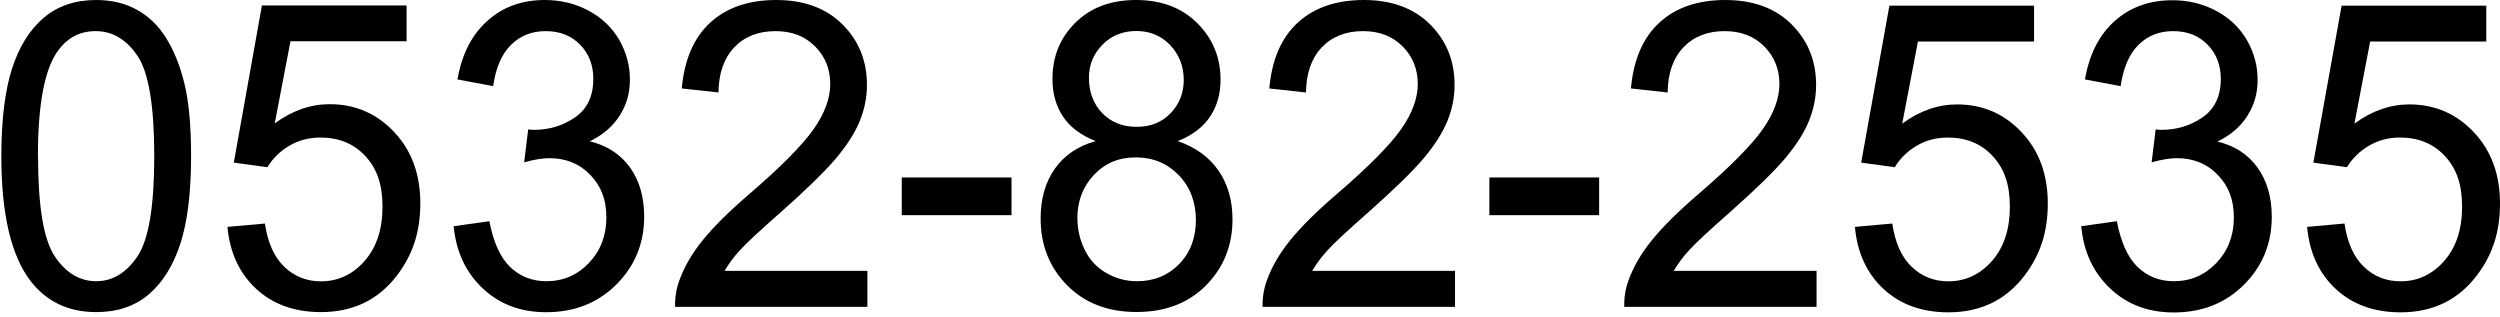
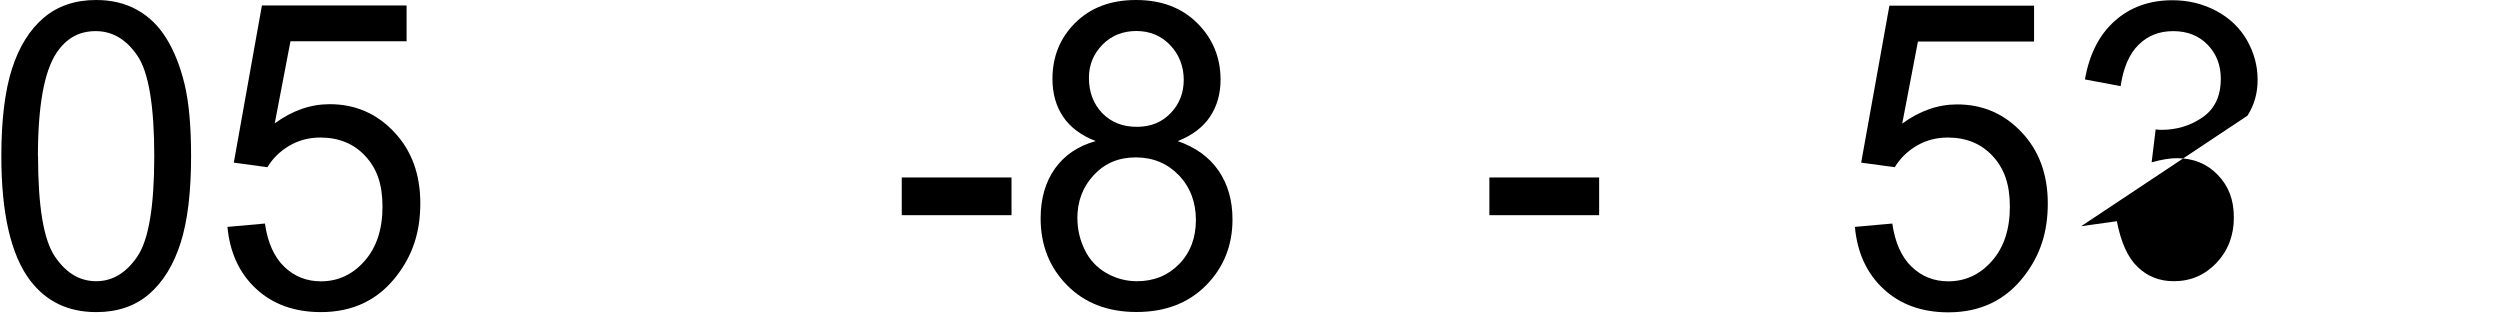
<svg xmlns="http://www.w3.org/2000/svg" id="b" viewBox="0 0 224.12 28.45">
  <g id="c">
    <path d="M.12,14c0-3.24.32-5.85.95-7.82.63-1.97,1.58-3.5,2.83-4.57C5.15.54,6.73,0,8.62,0c1.4,0,2.63.3,3.68.89,1.06.59,1.93,1.44,2.62,2.56.69,1.12,1.23,2.47,1.62,4.07.39,1.6.59,3.76.59,6.48,0,3.21-.31,5.81-.94,7.78-.63,1.97-1.57,3.5-2.82,4.58-1.25,1.08-2.83,1.62-4.74,1.62-2.52,0-4.49-.95-5.93-2.84C.98,22.86.12,19.15.12,14ZM3.41,14c0,4.5.5,7.49,1.5,8.98,1,1.49,2.24,2.23,3.71,2.23s2.71-.75,3.71-2.24c1-1.49,1.5-4.48,1.5-8.97s-.5-7.51-1.5-8.99c-1-1.48-2.25-2.22-3.75-2.22s-2.65.65-3.52,1.96c-1.1,1.67-1.66,4.75-1.66,9.25Z" />
    <path d="M20.39,20.34l3.36-.3c.25,1.72.83,3.01,1.74,3.88.91.87,2,1.3,3.28,1.3,1.54,0,2.85-.61,3.92-1.83,1.07-1.22,1.6-2.84,1.6-4.86s-.51-3.43-1.54-4.54c-1.03-1.11-2.37-1.66-4.03-1.66-1.03,0-1.96.25-2.79.74-.83.49-1.48,1.13-1.96,1.92l-3.01-.41L23.48.49h12.97v3.21h-10.41l-1.41,7.36c1.57-1.15,3.21-1.72,4.93-1.72,2.28,0,4.2.83,5.77,2.49,1.57,1.66,2.35,3.79,2.35,6.39s-.69,4.62-2.06,6.43c-1.67,2.22-3.96,3.33-6.85,3.33-2.37,0-4.31-.7-5.81-2.09-1.5-1.39-2.36-3.25-2.57-5.55Z" />
-     <path d="M40.67,20.28l3.2-.45c.37,1.91.99,3.28,1.88,4.12.88.84,1.96,1.26,3.23,1.26,1.51,0,2.78-.55,3.82-1.64,1.04-1.1,1.56-2.45,1.56-4.07s-.48-2.82-1.44-3.82c-.96-1-2.18-1.5-3.67-1.5-.6,0-1.36.12-2.26.37l.36-2.95c.21.03.39.04.52.04,1.36,0,2.59-.37,3.68-1.12,1.09-.75,1.64-1.9,1.64-3.46,0-1.23-.4-2.25-1.19-3.06-.79-.81-1.82-1.21-3.08-1.21s-2.28.41-3.11,1.23c-.83.82-1.37,2.06-1.6,3.7l-3.2-.6c.39-2.25,1.28-4,2.67-5.24C45.05.63,46.78,0,48.84,0c1.42,0,2.74.32,3.93.96,1.2.64,2.11,1.52,2.75,2.63.63,1.11.95,2.29.95,3.53s-.3,2.26-.91,3.23c-.61.97-1.5,1.74-2.69,2.32,1.54.37,2.74,1.15,3.6,2.33.85,1.18,1.28,2.65,1.28,4.42,0,2.39-.83,4.42-2.49,6.08-1.66,1.66-3.76,2.49-6.3,2.49-2.29,0-4.19-.72-5.7-2.15-1.51-1.43-2.38-3.29-2.59-5.57Z" />
-     <path d="M77.76,24.28v3.23h-17.24c-.02-.81.1-1.59.37-2.34.44-1.23,1.14-2.45,2.11-3.64.97-1.2,2.36-2.58,4.19-4.15,2.84-2.44,4.75-4.38,5.75-5.8,1-1.43,1.49-2.78,1.49-4.05,0-1.33-.45-2.46-1.36-3.37-.91-.92-2.09-1.37-3.55-1.37-1.54,0-2.78.49-3.7,1.46s-1.39,2.32-1.41,4.04l-3.29-.36c.23-2.58,1.07-4.54,2.55-5.9C65.14.68,67.11,0,69.59,0s4.48.73,5.94,2.19,2.19,3.26,2.19,5.42c0,1.1-.21,2.17-.64,3.23-.43,1.06-1.14,2.17-2.13,3.35-.99,1.17-2.64,2.78-4.94,4.82-1.92,1.69-3.16,2.84-3.7,3.45-.55.6-1,1.21-1.35,1.82h12.8Z" />
    <path d="M80.84,19.29v-3.38h9.84v3.38h-9.84Z" />
    <path d="M98.26,12.66c-1.33-.51-2.31-1.24-2.95-2.19-.64-.95-.96-2.08-.96-3.4,0-1.99.68-3.67,2.05-5.03C97.76.69,99.57,0,101.84,0s4.11.69,5.5,2.08c1.39,1.39,2.08,3.08,2.08,5.07,0,1.27-.32,2.38-.95,3.32-.63.94-1.6,1.67-2.89,2.18,1.6.55,2.82,1.43,3.66,2.65.84,1.22,1.25,2.68,1.25,4.37,0,2.34-.79,4.31-2.37,5.91-1.58,1.59-3.65,2.39-6.23,2.39s-4.65-.8-6.23-2.4c-1.58-1.6-2.37-3.6-2.37-5.99,0-1.78.43-3.27,1.29-4.48.86-1.2,2.08-2.02,3.67-2.46ZM96.59,19.61c0,.96.22,1.89.65,2.78s1.08,1.59,1.93,2.08c.85.49,1.77.74,2.76.74,1.53,0,2.79-.52,3.79-1.55,1-1.03,1.49-2.35,1.49-3.94s-.51-2.96-1.54-4.02c-1.03-1.06-2.31-1.59-3.85-1.59s-2.76.52-3.75,1.57c-.99,1.05-1.49,2.35-1.49,3.92ZM97.62,6.96c0,1.3.4,2.35,1.19,3.18.8.82,1.83,1.23,3.1,1.23s2.24-.41,3.03-1.22c.79-.82,1.18-1.82,1.18-3s-.41-2.27-1.22-3.11c-.81-.84-1.82-1.26-3.03-1.26s-2.24.41-3.04,1.23-1.21,1.81-1.21,2.95Z" />
-     <path d="M130.44,24.28v3.23h-17.25c-.02-.81.1-1.59.37-2.34.44-1.23,1.14-2.45,2.11-3.64.97-1.2,2.36-2.58,4.19-4.15,2.84-2.44,4.75-4.38,5.75-5.8,1-1.43,1.49-2.78,1.49-4.05,0-1.33-.45-2.46-1.36-3.37-.91-.92-2.09-1.37-3.55-1.37-1.54,0-2.78.49-3.7,1.46s-1.39,2.32-1.41,4.04l-3.29-.36c.23-2.58,1.07-4.54,2.55-5.9C117.82.68,119.79,0,122.27,0s4.48.73,5.94,2.19,2.19,3.26,2.19,5.42c0,1.1-.21,2.17-.64,3.23-.43,1.06-1.14,2.17-2.13,3.35-.99,1.17-2.64,2.78-4.94,4.82-1.92,1.69-3.16,2.84-3.7,3.45-.55.6-1,1.21-1.35,1.82h12.8Z" />
    <path d="M133.52,19.29v-3.38h9.84v3.38h-9.84Z" />
-     <path d="M162.85,24.28v3.23h-17.24c-.02-.81.1-1.59.37-2.34.44-1.23,1.14-2.45,2.11-3.64.97-1.2,2.36-2.58,4.19-4.15,2.84-2.44,4.75-4.38,5.75-5.8,1-1.43,1.49-2.78,1.49-4.05,0-1.33-.45-2.46-1.36-3.37-.91-.92-2.09-1.37-3.55-1.37-1.54,0-2.78.49-3.7,1.46s-1.39,2.32-1.41,4.04l-3.29-.36c.23-2.58,1.07-4.54,2.55-5.9C150.22.68,152.2,0,154.68,0s4.48.73,5.94,2.19,2.19,3.26,2.19,5.42c0,1.1-.21,2.17-.64,3.23-.43,1.06-1.14,2.17-2.13,3.35-.99,1.17-2.64,2.78-4.94,4.82-1.92,1.69-3.16,2.84-3.7,3.45-.55.6-1,1.21-1.35,1.82h12.8Z" />
    <path d="M166.28,20.34l3.36-.3c.25,1.72.83,3.01,1.74,3.88.91.87,2,1.3,3.28,1.3,1.54,0,2.85-.61,3.92-1.83,1.07-1.22,1.6-2.84,1.6-4.86s-.51-3.43-1.54-4.54c-1.03-1.11-2.37-1.66-4.03-1.66-1.03,0-1.96.25-2.79.74-.83.49-1.48,1.13-1.96,1.92l-3.01-.41,2.53-14.07h12.97v3.21h-10.41l-1.41,7.36c1.57-1.15,3.21-1.72,4.93-1.72,2.28,0,4.2.83,5.77,2.49,1.57,1.66,2.35,3.79,2.35,6.39s-.69,4.62-2.06,6.43c-1.67,2.22-3.96,3.33-6.85,3.33-2.37,0-4.31-.7-5.81-2.09-1.5-1.39-2.36-3.25-2.57-5.55Z" />
-     <path d="M186.57,20.28l3.2-.45c.37,1.91.99,3.28,1.88,4.12.88.84,1.96,1.26,3.23,1.26,1.51,0,2.78-.55,3.82-1.64,1.04-1.1,1.56-2.45,1.56-4.07s-.48-2.82-1.44-3.82c-.96-1-2.18-1.5-3.67-1.5-.61,0-1.36.12-2.26.37l.36-2.95c.21.03.39.04.52.04,1.36,0,2.59-.37,3.68-1.12,1.09-.75,1.64-1.9,1.64-3.46,0-1.23-.4-2.25-1.19-3.06-.79-.81-1.82-1.21-3.08-1.21s-2.28.41-3.11,1.23-1.36,2.06-1.6,3.7l-3.2-.6c.39-2.25,1.28-4,2.67-5.24,1.39-1.24,3.11-1.86,5.18-1.86,1.42,0,2.73.32,3.93.96,1.2.64,2.11,1.52,2.75,2.63.63,1.11.95,2.29.95,3.53s-.3,2.26-.91,3.23c-.61.97-1.5,1.74-2.69,2.32,1.54.37,2.74,1.15,3.59,2.33.85,1.18,1.28,2.65,1.28,4.42,0,2.39-.83,4.42-2.49,6.08-1.66,1.66-3.76,2.49-6.3,2.49-2.29,0-4.19-.72-5.7-2.15-1.51-1.43-2.38-3.29-2.59-5.57Z" />
-     <path d="M206.82,20.34l3.36-.3c.25,1.72.83,3.01,1.74,3.88.91.87,2,1.3,3.28,1.3,1.54,0,2.85-.61,3.92-1.83,1.07-1.22,1.6-2.84,1.6-4.86s-.51-3.43-1.54-4.54c-1.03-1.11-2.37-1.66-4.03-1.66-1.03,0-1.96.25-2.79.74-.83.49-1.48,1.13-1.96,1.92l-3.01-.41,2.53-14.07h12.97v3.21h-10.41l-1.41,7.36c1.57-1.15,3.21-1.72,4.93-1.72,2.28,0,4.2.83,5.77,2.49,1.57,1.66,2.35,3.79,2.35,6.39s-.69,4.62-2.06,6.43c-1.67,2.22-3.96,3.33-6.85,3.33-2.37,0-4.31-.7-5.81-2.09-1.5-1.39-2.36-3.25-2.57-5.55Z" />
+     <path d="M186.57,20.28l3.2-.45c.37,1.91.99,3.28,1.88,4.12.88.84,1.96,1.26,3.23,1.26,1.51,0,2.78-.55,3.82-1.64,1.04-1.1,1.56-2.45,1.56-4.07s-.48-2.82-1.44-3.82c-.96-1-2.18-1.5-3.67-1.5-.61,0-1.36.12-2.26.37l.36-2.95c.21.03.39.04.52.04,1.36,0,2.59-.37,3.68-1.12,1.09-.75,1.64-1.9,1.64-3.46,0-1.23-.4-2.25-1.19-3.06-.79-.81-1.82-1.21-3.08-1.21s-2.28.41-3.11,1.23-1.36,2.06-1.6,3.7l-3.2-.6c.39-2.25,1.28-4,2.67-5.24,1.39-1.24,3.11-1.86,5.18-1.86,1.42,0,2.73.32,3.93.96,1.2.64,2.11,1.52,2.75,2.63.63,1.11.95,2.29.95,3.53s-.3,2.26-.91,3.23Z" />
  </g>
</svg>